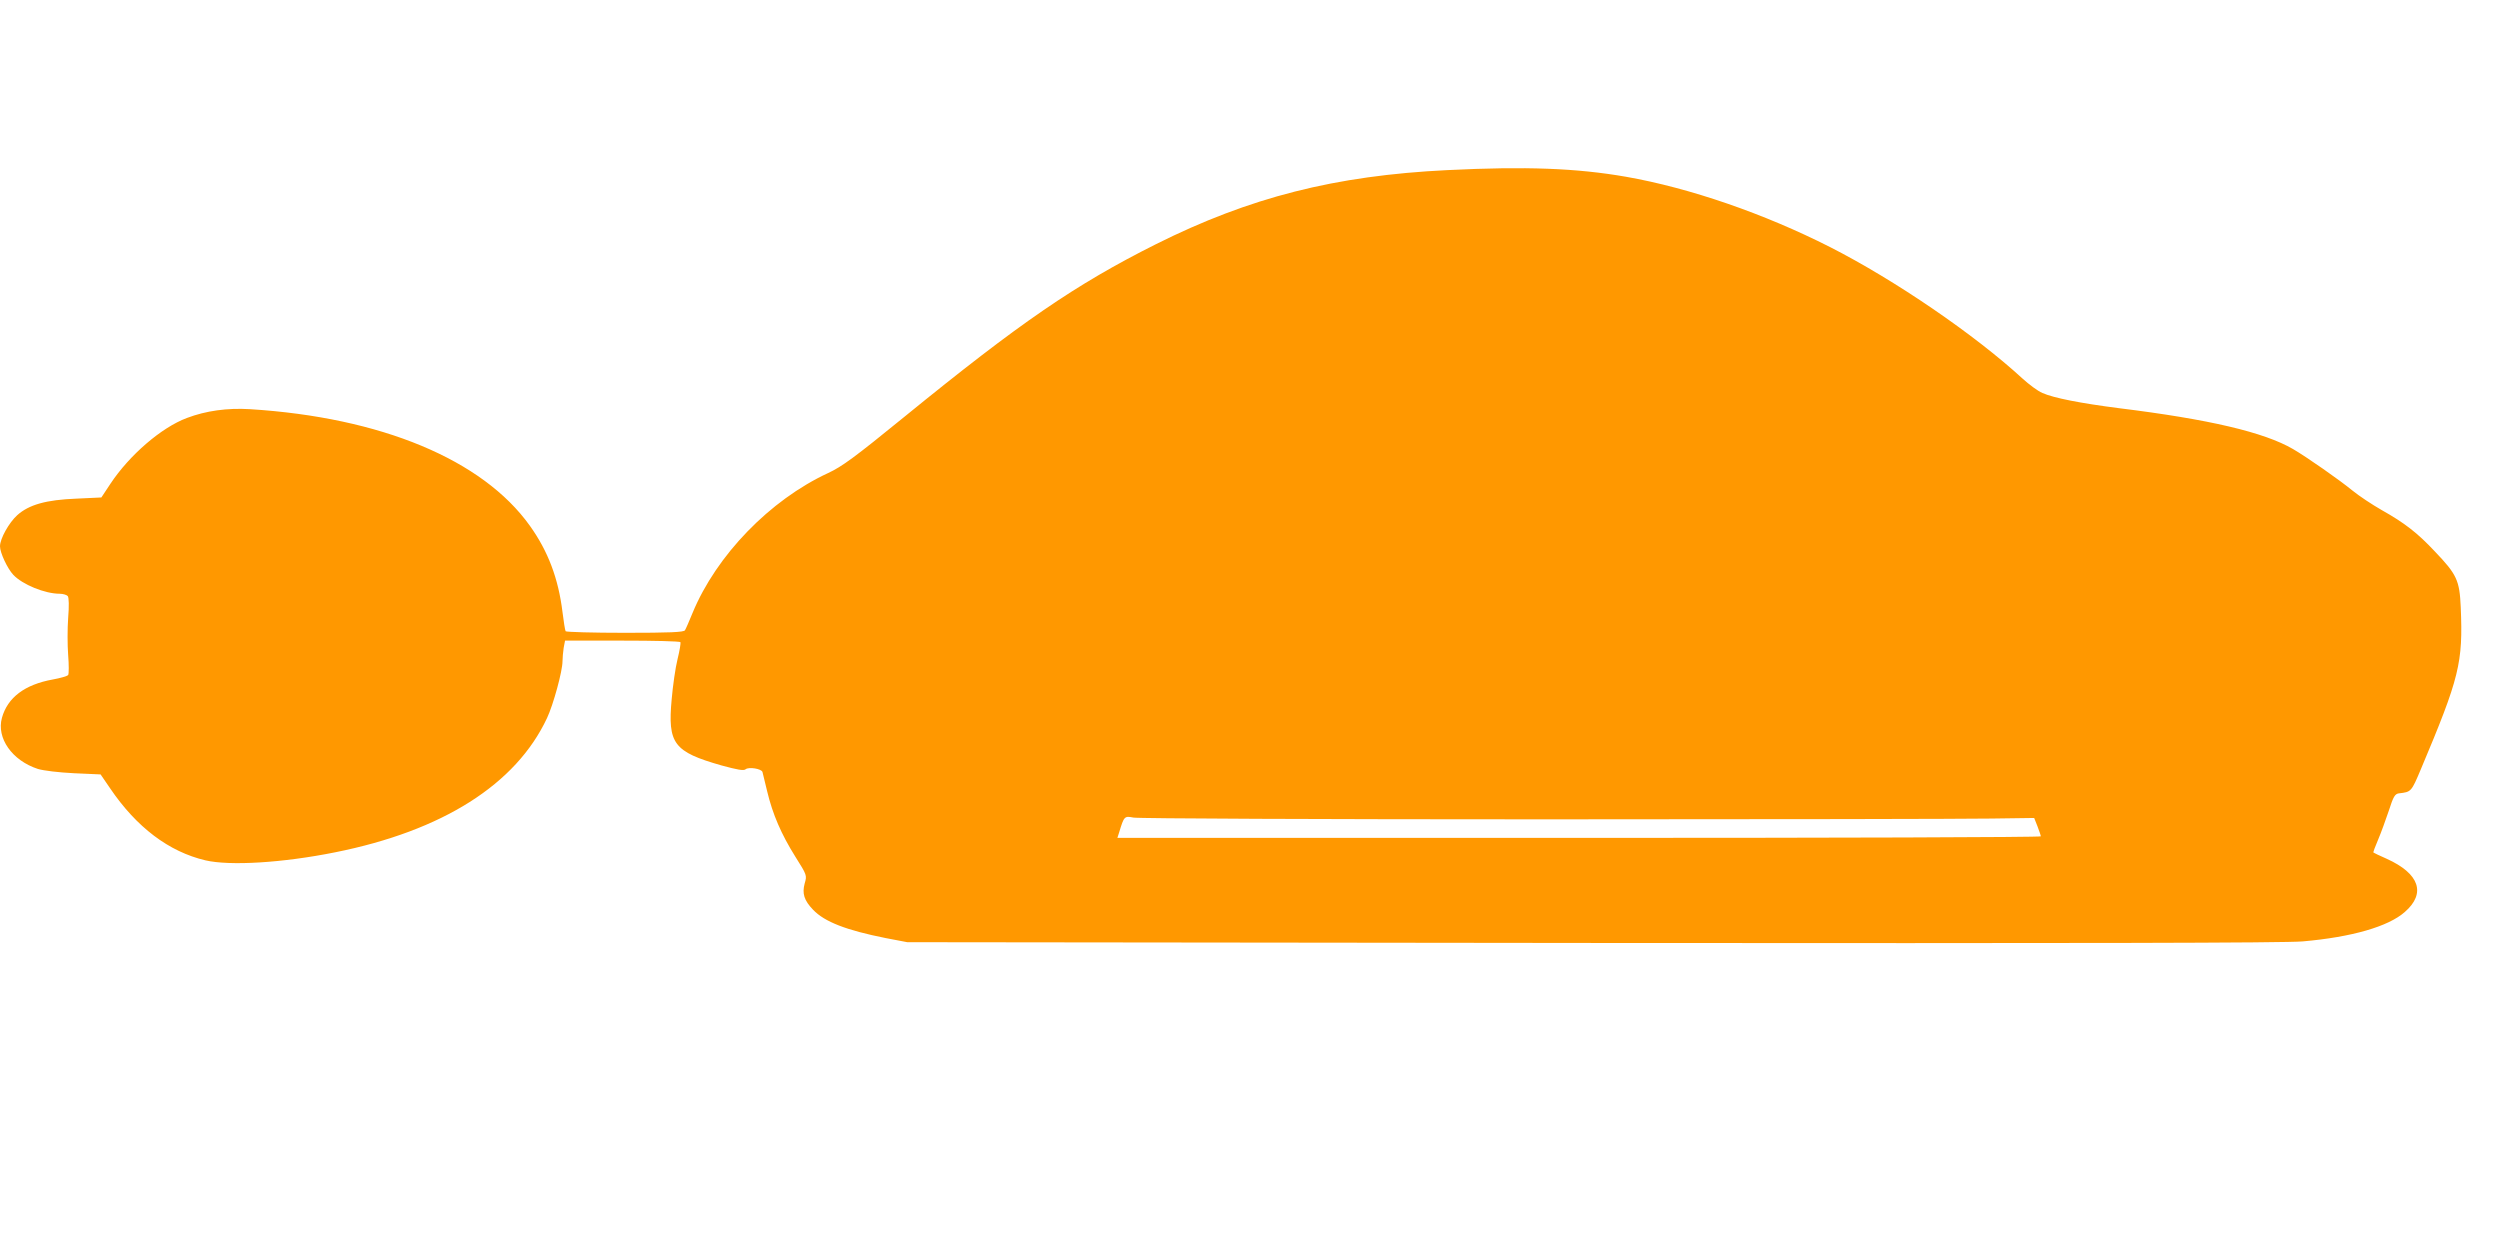
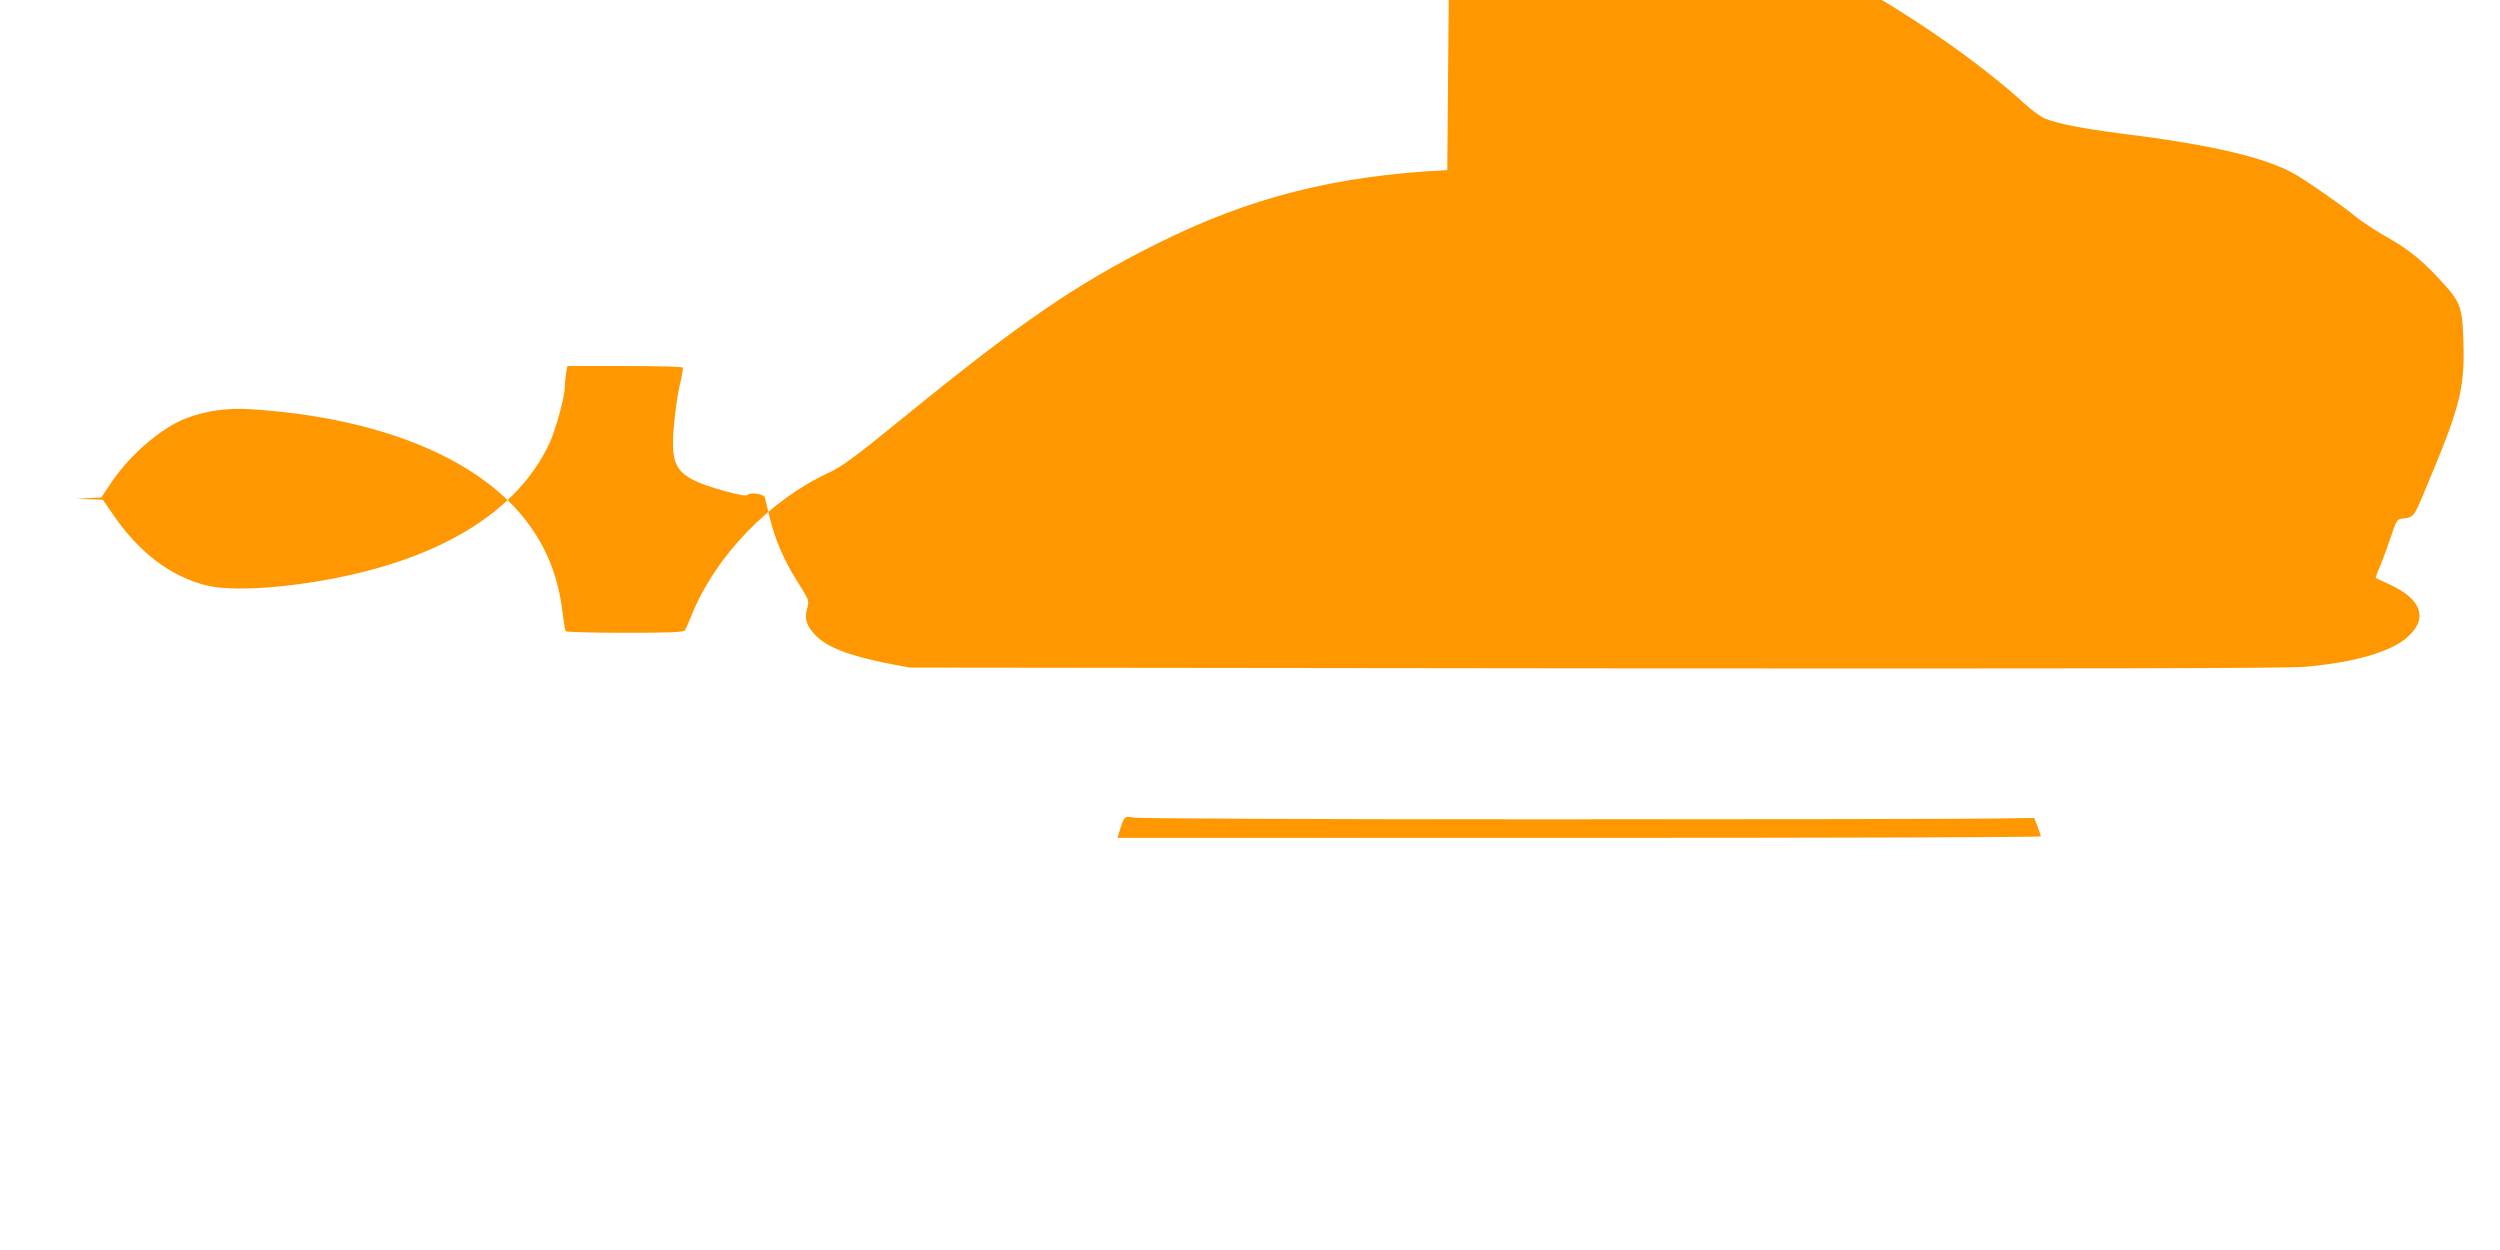
<svg xmlns="http://www.w3.org/2000/svg" version="1.0" width="1280pt" height="640pt" viewBox="0 0 1280 640" preserveAspectRatio="xMidYMid meet">
  <g transform="translate(0,640) scale(0.1,-0.1)" fill="#ff9800" stroke="none">
-     <path d="M7410 5529 c-574 -28 -1011 -139 -1491 -379 -413 -207 -698 -403 -1286 -882 -259 -211 -322 -257 -393 -290 -298 -138 -572 -421 -694 -716 -17 -42 -35 -83 -39 -89 -6 -10 -79 -13 -307 -13 -164 0 -301 4 -304 8 -3 5 -10 49 -16 98 -21 172 -74 312 -167 442 -242 339 -762 555 -1433 597 -117 7 -225 -8 -323 -45 -131 -49 -294 -190 -391 -336 l-47 -71 -127 -6 c-156 -6 -244 -31 -304 -85 -42 -38 -88 -120 -88 -159 0 -33 38 -114 68 -146 47 -50 162 -97 238 -97 17 0 36 -6 41 -12 6 -8 7 -51 2 -112 -4 -54 -4 -139 0 -190 4 -50 4 -96 0 -102 -5 -6 -40 -16 -79 -23 -143 -26 -231 -92 -260 -196 -29 -104 52 -219 184 -262 31 -9 105 -18 186 -22 l135 -6 48 -70 c136 -201 302 -326 489 -370 125 -29 394 -13 663 41 551 110 927 348 1086 688 32 68 79 240 79 290 0 17 3 48 6 69 l7 37 293 0 c161 0 295 -3 298 -8 2 -4 -4 -43 -15 -87 -11 -44 -24 -136 -30 -205 -21 -228 10 -269 255 -339 81 -22 113 -28 123 -20 16 14 83 3 87 -14 2 -7 12 -51 24 -99 28 -117 72 -219 144 -334 60 -95 60 -96 48 -137 -14 -52 -3 -87 43 -135 59 -62 171 -105 372 -145 l110 -21 3510 -4 c2519 -2 3545 0 3635 8 251 22 439 76 523 151 109 95 75 196 -93 272 -36 16 -66 30 -68 32 -2 2 9 31 24 66 15 35 39 102 55 149 23 72 31 85 51 88 64 7 64 8 113 124 198 470 216 544 204 829 -6 138 -20 168 -133 286 -88 94 -155 146 -271 211 -49 28 -117 73 -150 100 -67 55 -236 173 -305 213 -148 86 -429 152 -890 209 -195 25 -335 52 -393 78 -24 10 -69 44 -102 74 -245 225 -653 504 -985 673 -339 172 -720 303 -1045 360 -253 44 -512 54 -915 34z m500 -3324 c1136 0 2164 2 2285 4 l220 3 17 -43 c9 -24 17 -47 17 -51 1 -5 -1063 -8 -2363 -8 l-2365 0 9 28 c25 83 27 85 73 76 23 -5 971 -9 2107 -9z" />
+     <path d="M7410 5529 c-574 -28 -1011 -139 -1491 -379 -413 -207 -698 -403 -1286 -882 -259 -211 -322 -257 -393 -290 -298 -138 -572 -421 -694 -716 -17 -42 -35 -83 -39 -89 -6 -10 -79 -13 -307 -13 -164 0 -301 4 -304 8 -3 5 -10 49 -16 98 -21 172 -74 312 -167 442 -242 339 -762 555 -1433 597 -117 7 -225 -8 -323 -45 -131 -49 -294 -190 -391 -336 l-47 -71 -127 -6 l135 -6 48 -70 c136 -201 302 -326 489 -370 125 -29 394 -13 663 41 551 110 927 348 1086 688 32 68 79 240 79 290 0 17 3 48 6 69 l7 37 293 0 c161 0 295 -3 298 -8 2 -4 -4 -43 -15 -87 -11 -44 -24 -136 -30 -205 -21 -228 10 -269 255 -339 81 -22 113 -28 123 -20 16 14 83 3 87 -14 2 -7 12 -51 24 -99 28 -117 72 -219 144 -334 60 -95 60 -96 48 -137 -14 -52 -3 -87 43 -135 59 -62 171 -105 372 -145 l110 -21 3510 -4 c2519 -2 3545 0 3635 8 251 22 439 76 523 151 109 95 75 196 -93 272 -36 16 -66 30 -68 32 -2 2 9 31 24 66 15 35 39 102 55 149 23 72 31 85 51 88 64 7 64 8 113 124 198 470 216 544 204 829 -6 138 -20 168 -133 286 -88 94 -155 146 -271 211 -49 28 -117 73 -150 100 -67 55 -236 173 -305 213 -148 86 -429 152 -890 209 -195 25 -335 52 -393 78 -24 10 -69 44 -102 74 -245 225 -653 504 -985 673 -339 172 -720 303 -1045 360 -253 44 -512 54 -915 34z m500 -3324 c1136 0 2164 2 2285 4 l220 3 17 -43 c9 -24 17 -47 17 -51 1 -5 -1063 -8 -2363 -8 l-2365 0 9 28 c25 83 27 85 73 76 23 -5 971 -9 2107 -9z" />
  </g>
</svg>